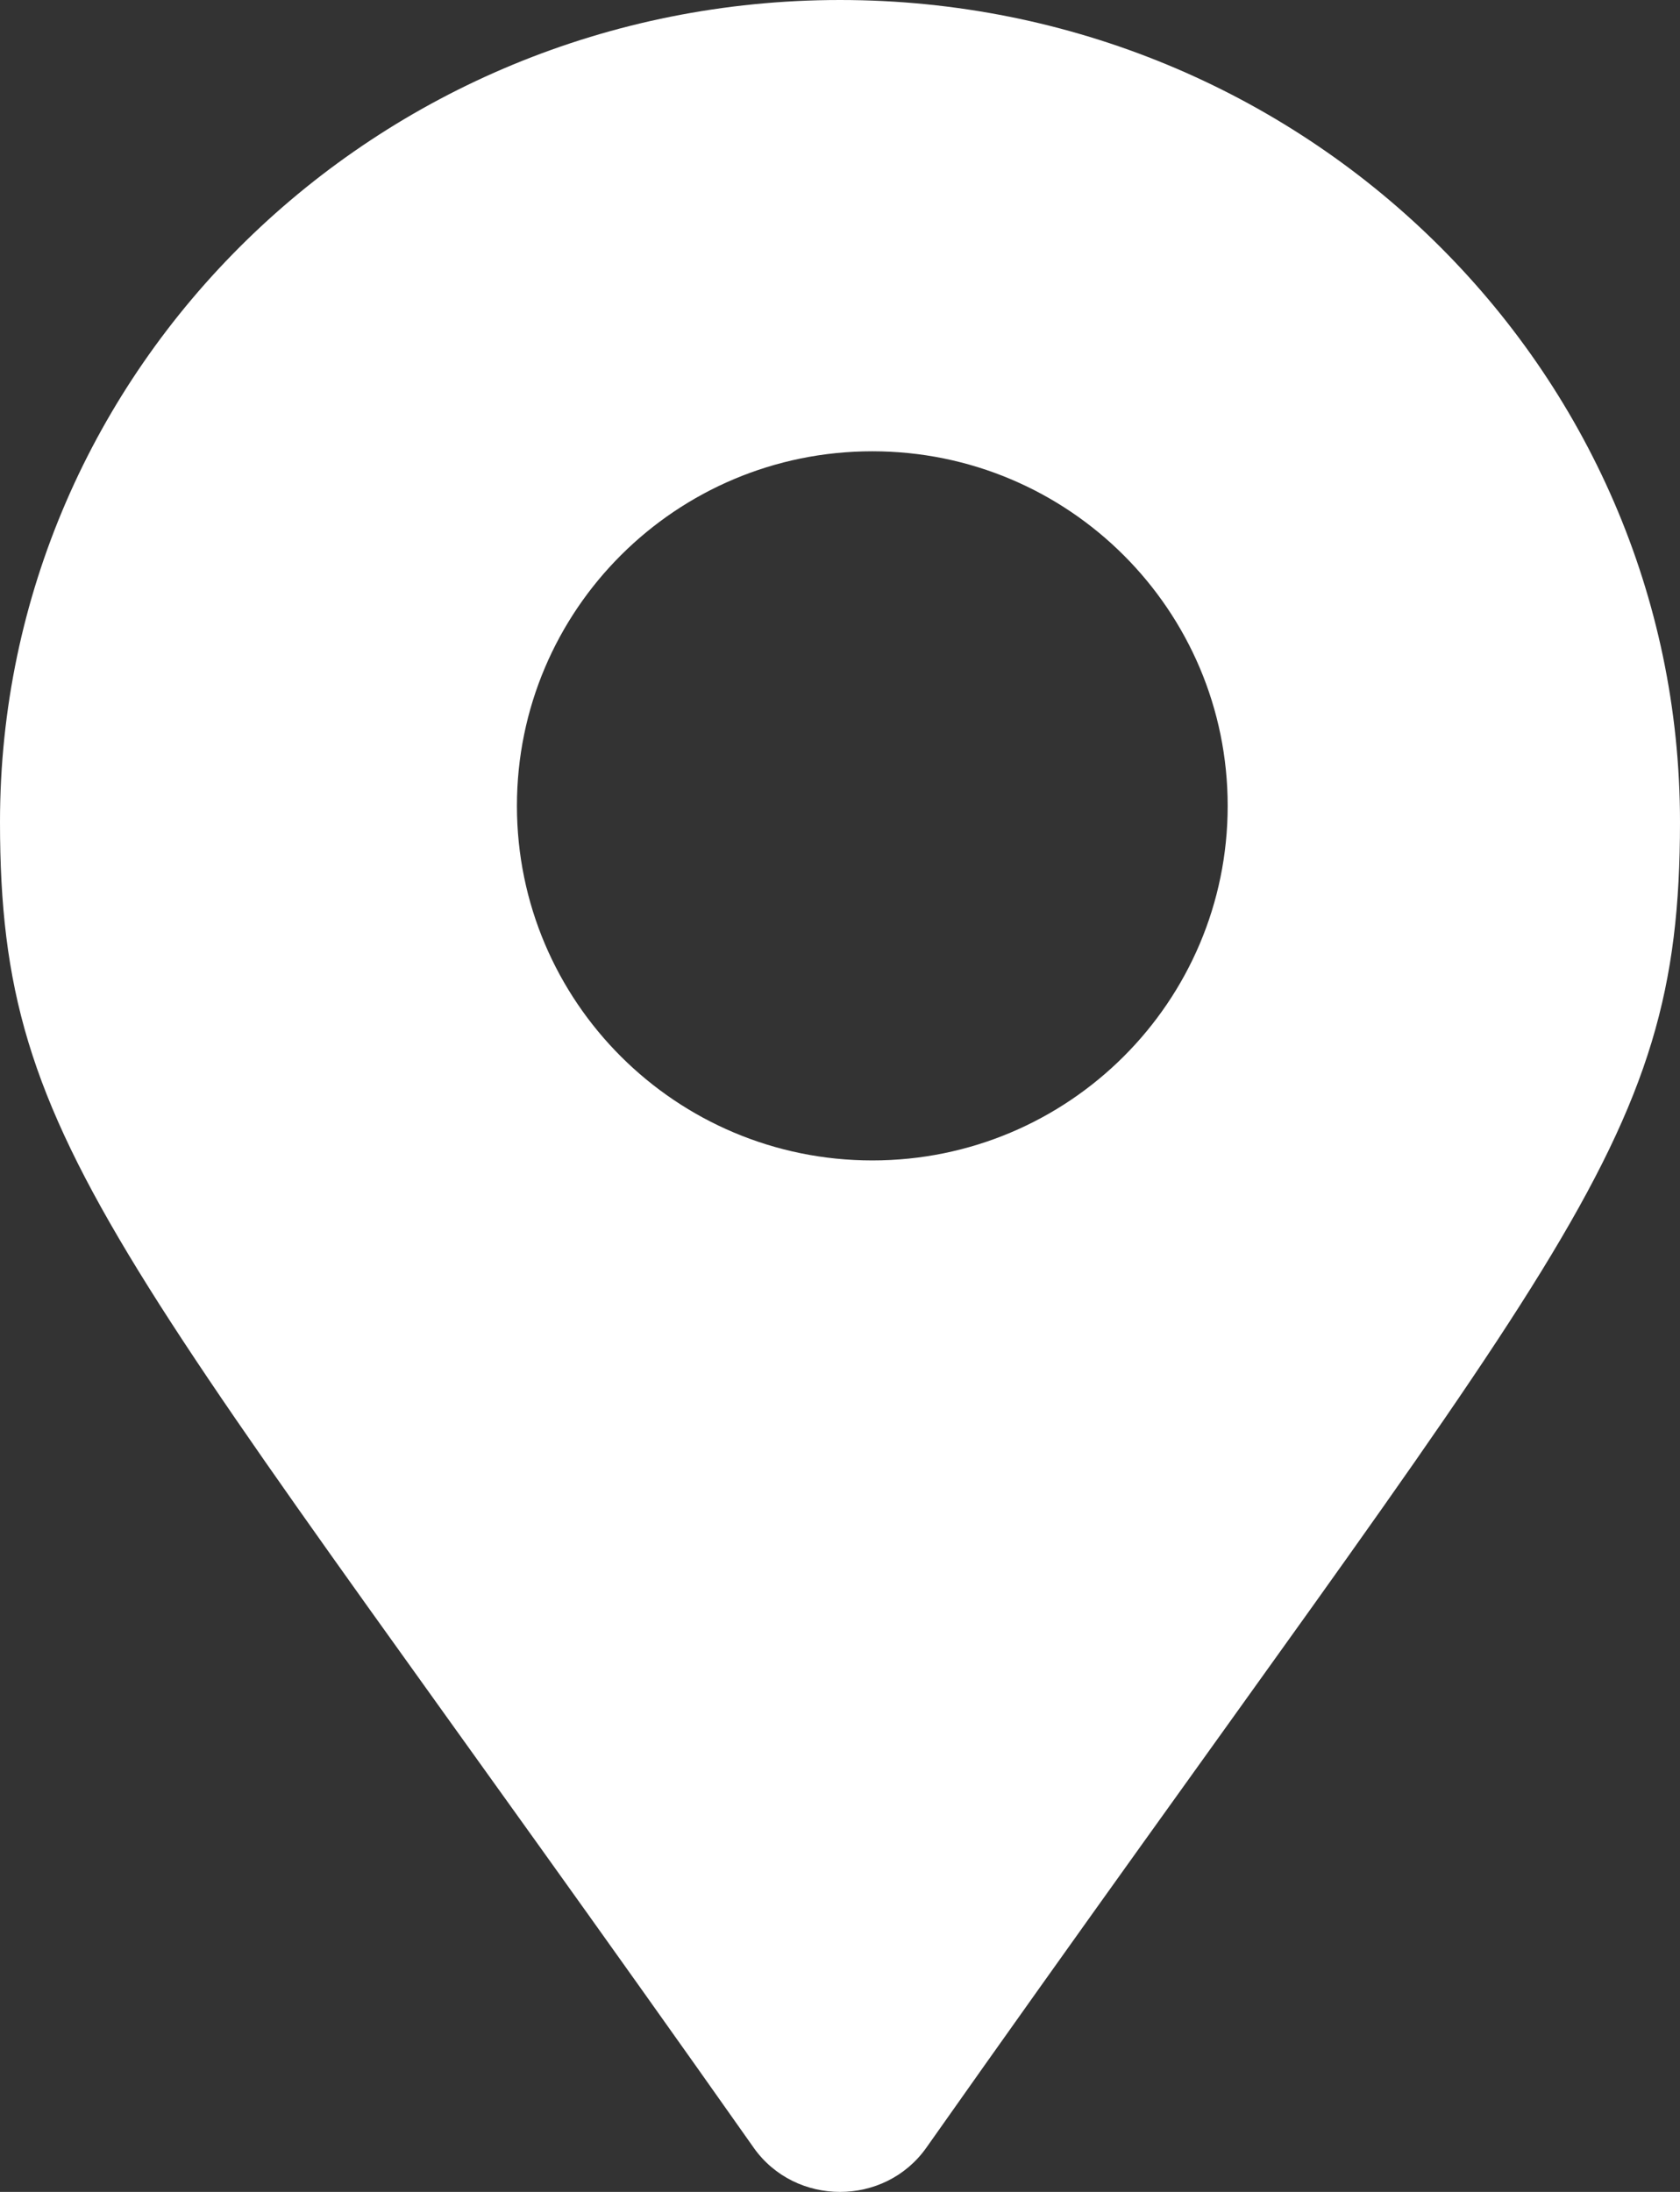
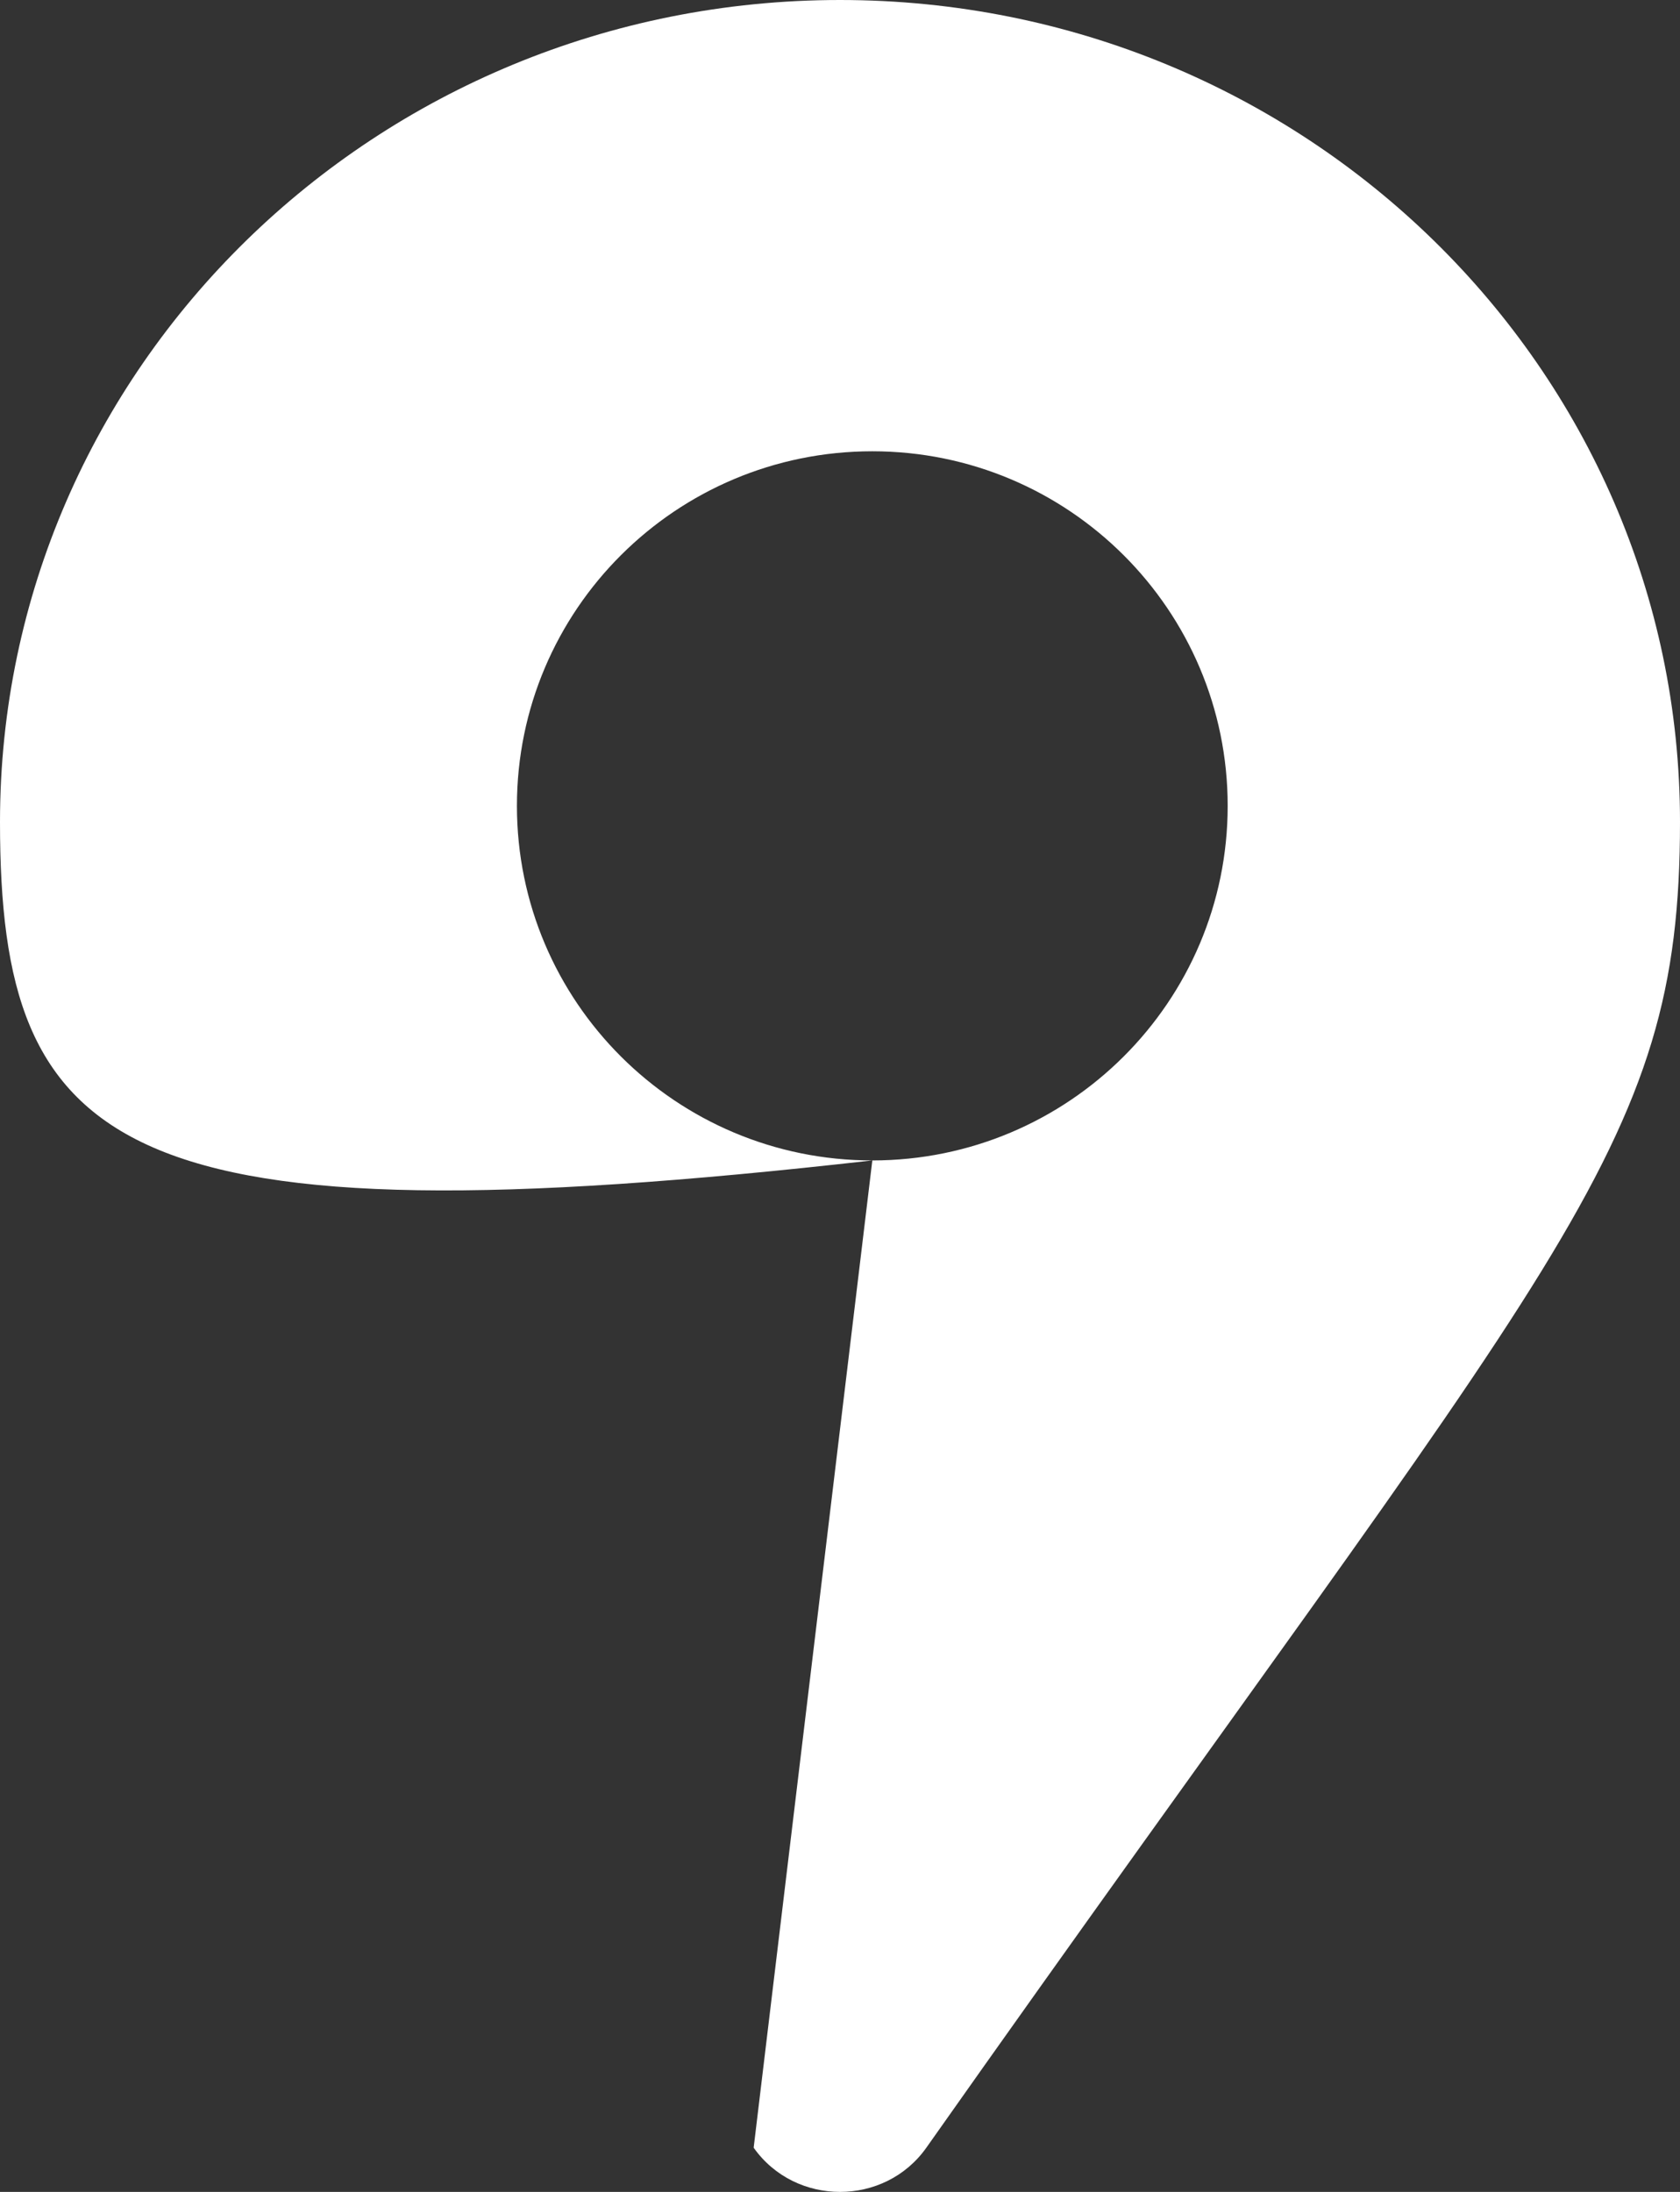
<svg xmlns="http://www.w3.org/2000/svg" xmlns:xlink="http://www.w3.org/1999/xlink" width="46" height="60">
  <rect width="100%" height="100%" fill="#333333" stroke="none" />
  <defs>
-     <path d="M30.885 31.765c5.374 0 9.73-4.346 9.73-9.706 0-5.36-4.356-9.706-9.73-9.706-5.375 0-9.731 4.345-9.731 9.706 0 5.36 4.356 9.706 9.73 9.706m-3.248 27.024C10.231 34.105 7 31.572 7 22.5 7 10.074 17.297 0 30 0s23 10.074 23 22.5c0 9.072-3.23 11.605-20.636 36.29-1.142 1.614-3.586 1.613-4.728 0" id="a" />
+     <path d="M30.885 31.765c5.374 0 9.73-4.346 9.73-9.706 0-5.36-4.356-9.706-9.73-9.706-5.375 0-9.731 4.345-9.731 9.706 0 5.36 4.356 9.706 9.73 9.706C10.231 34.105 7 31.572 7 22.5 7 10.074 17.297 0 30 0s23 10.074 23 22.5c0 9.072-3.23 11.605-20.636 36.29-1.142 1.614-3.586 1.613-4.728 0" id="a" />
  </defs>
  <use fill="#FFF" xlink:href="#a" transform="translate(-7)" />
</svg>